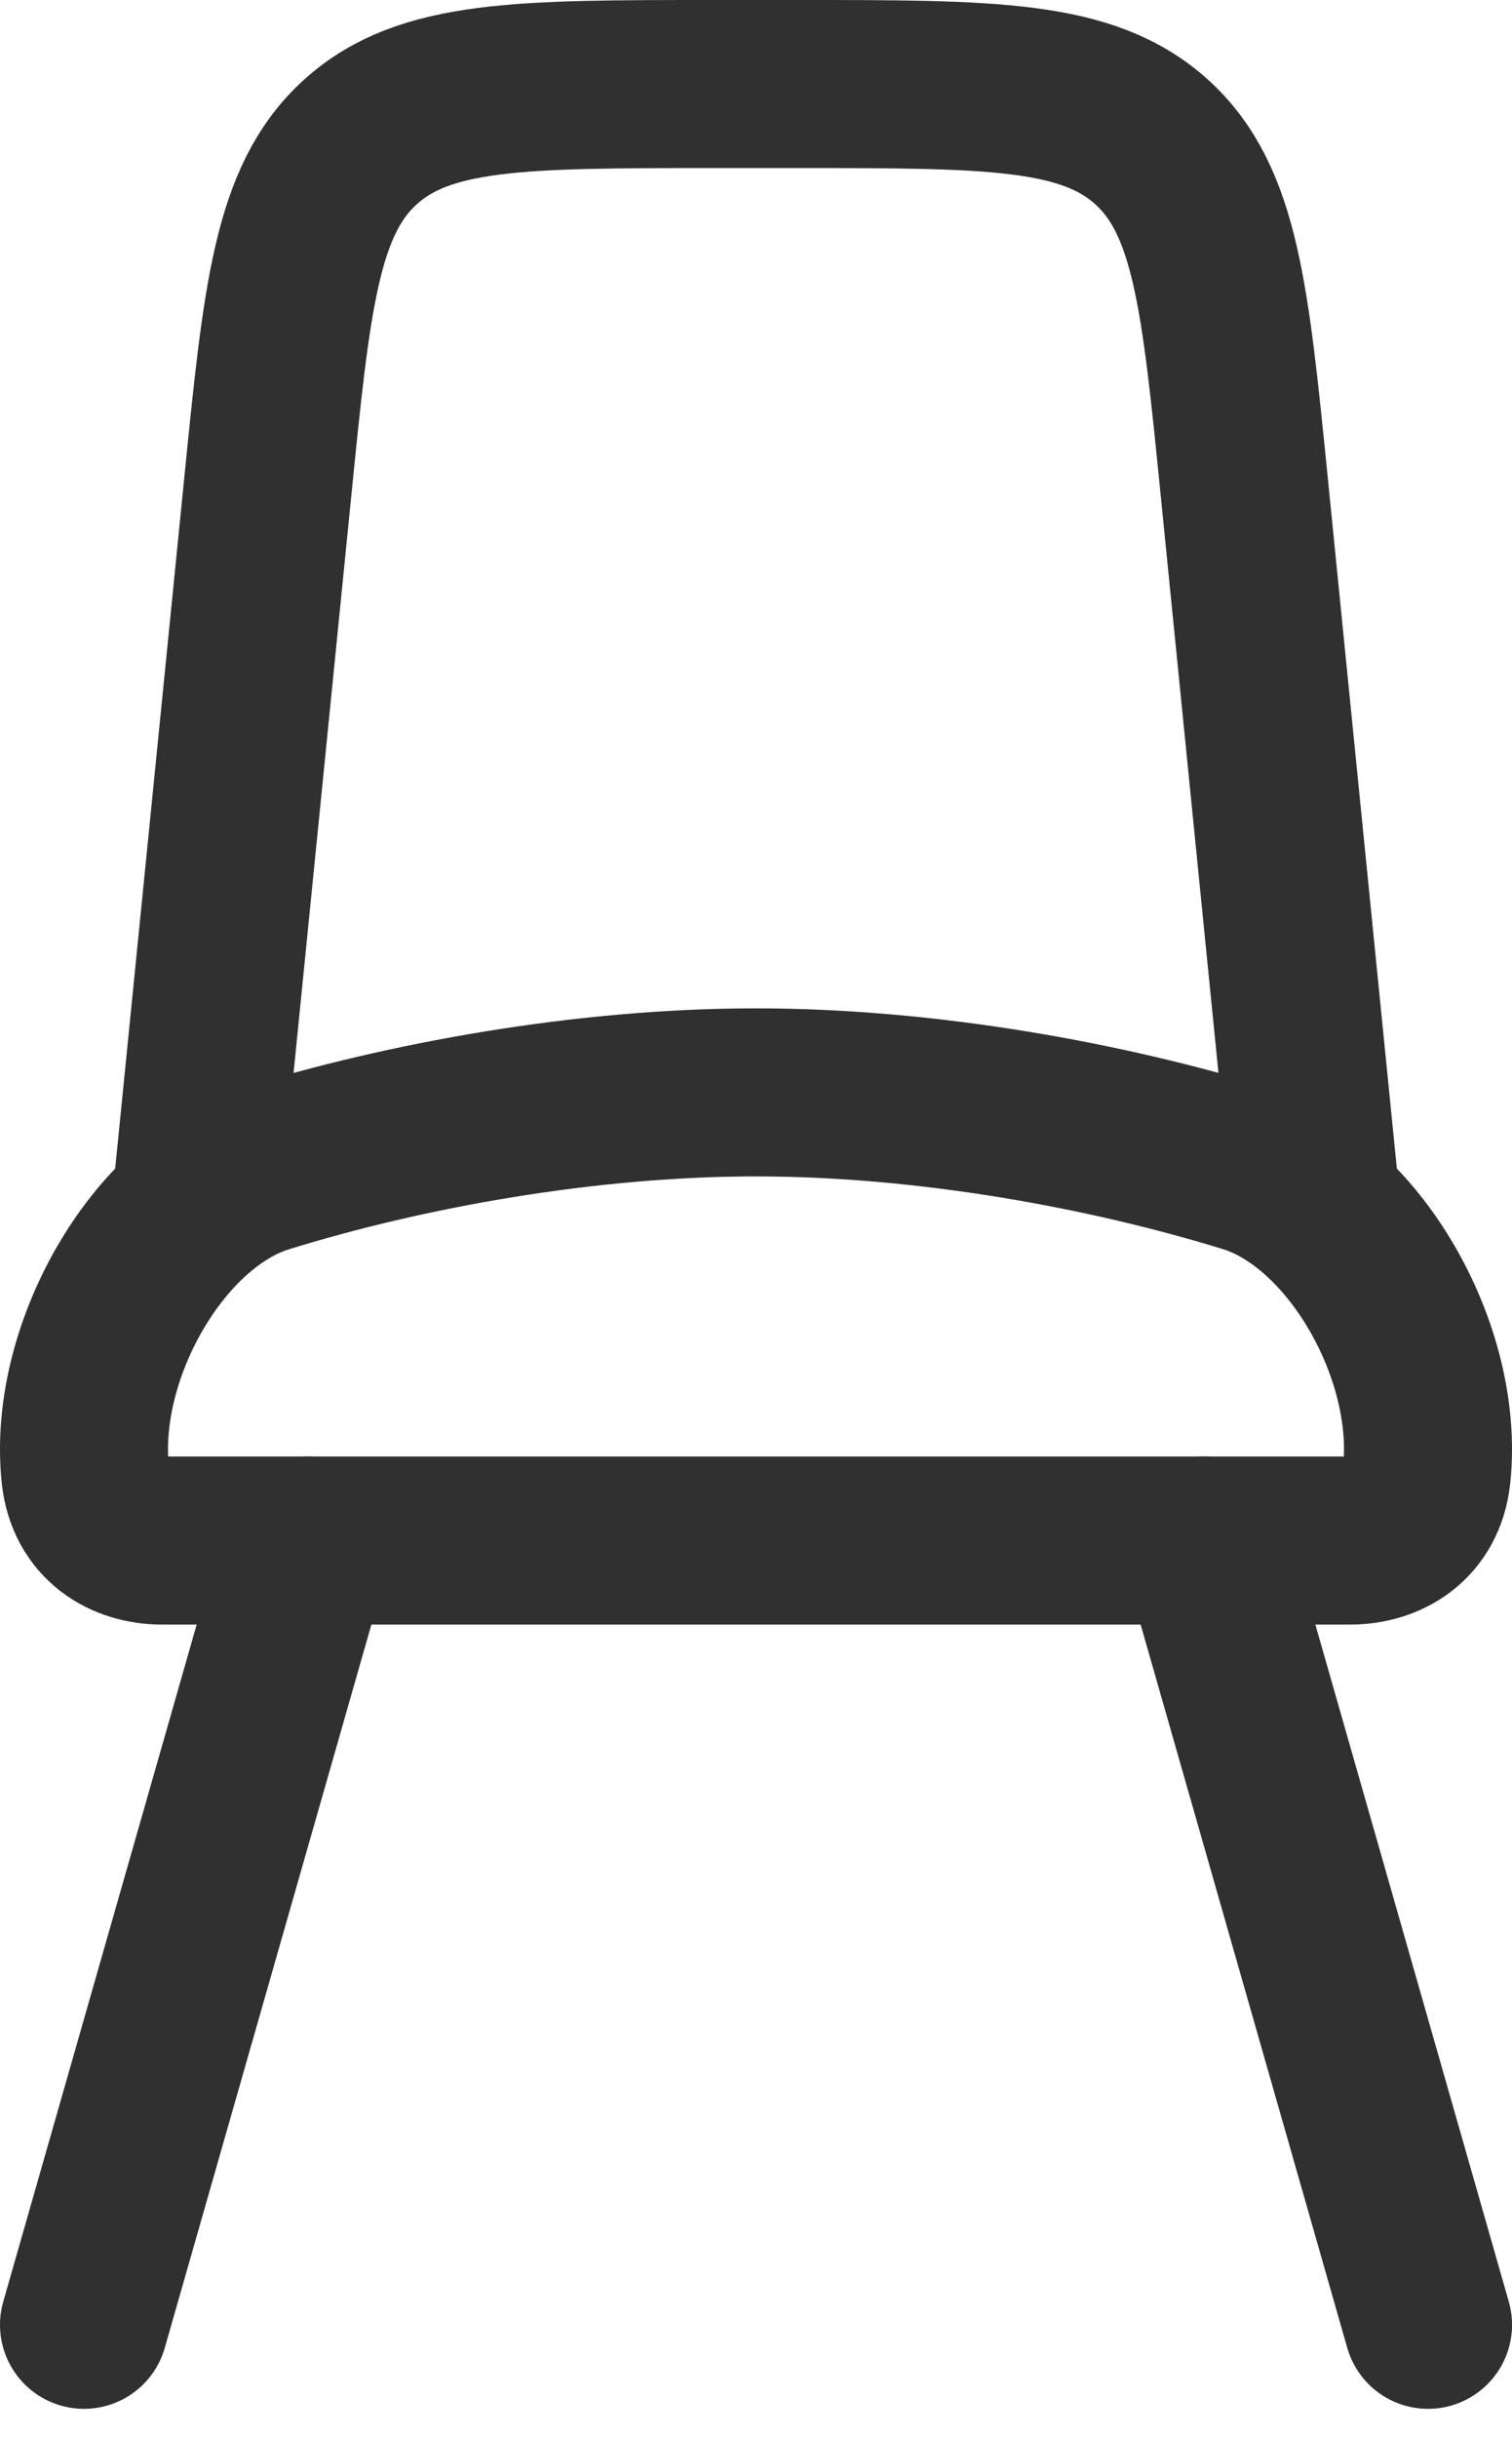
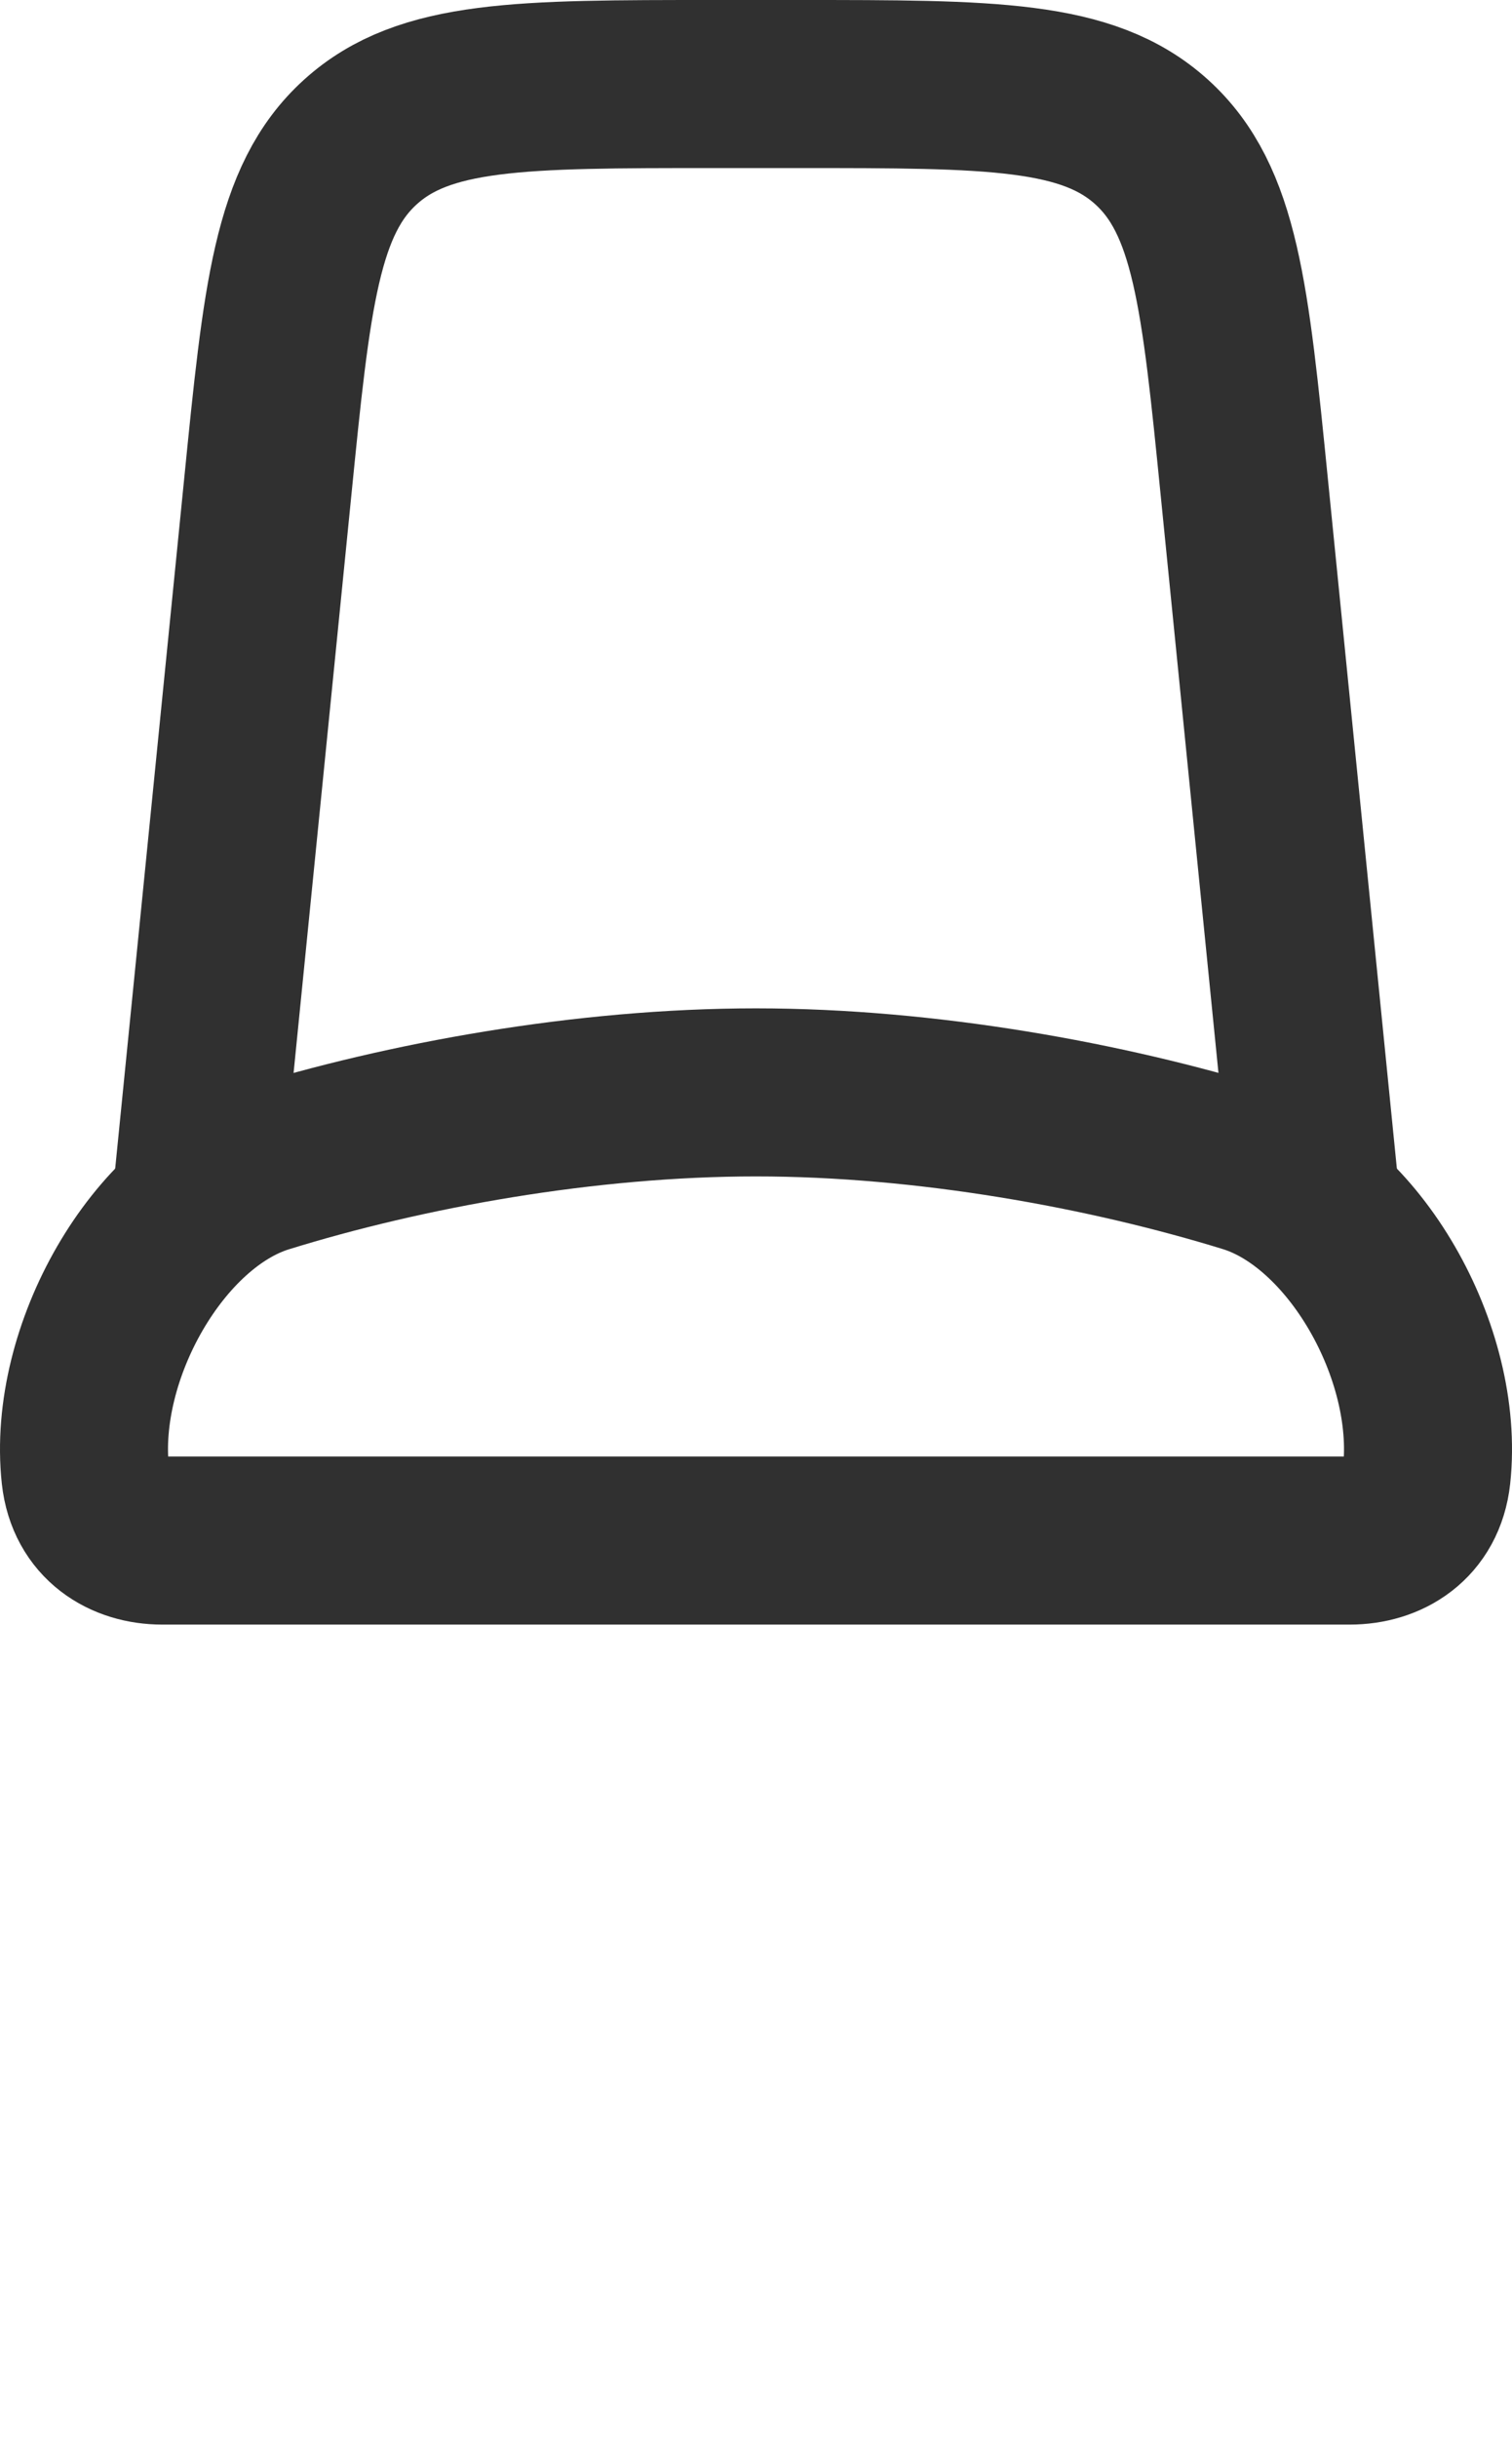
<svg xmlns="http://www.w3.org/2000/svg" width="36" height="58" viewBox="0 0 36 58" fill="none">
-   <path d="M7.334 36.667L2 55.333M28.667 36.667L34.001 55.333" stroke="#303030" stroke-width="4" stroke-linecap="round" stroke-linejoin="round" />
  <path d="M18 26C13.942 26 9.654 26.781 6.288 27.824C3.755 28.608 1.718 32.192 2.032 35.101C2.15 36.179 2.984 36.667 3.862 36.667H32.139C33.019 36.667 33.851 36.179 33.968 35.101C34.283 32.192 32.246 28.608 29.712 27.821C26.35 26.784 22.059 26 18 26Z" stroke="#303030" stroke-width="4" stroke-linecap="round" />
  <path d="M4.667 28.667L6.374 11.605C6.83 7.04 7.059 4.757 8.582 3.379C10.104 2 12.4 2 16.987 2H19.014C23.6 2 25.894 2 27.419 3.379C28.942 4.757 29.171 7.04 29.627 11.605L31.334 28.667" stroke="#303030" stroke-width="4" stroke-linecap="round" stroke-linejoin="round" />
</svg>